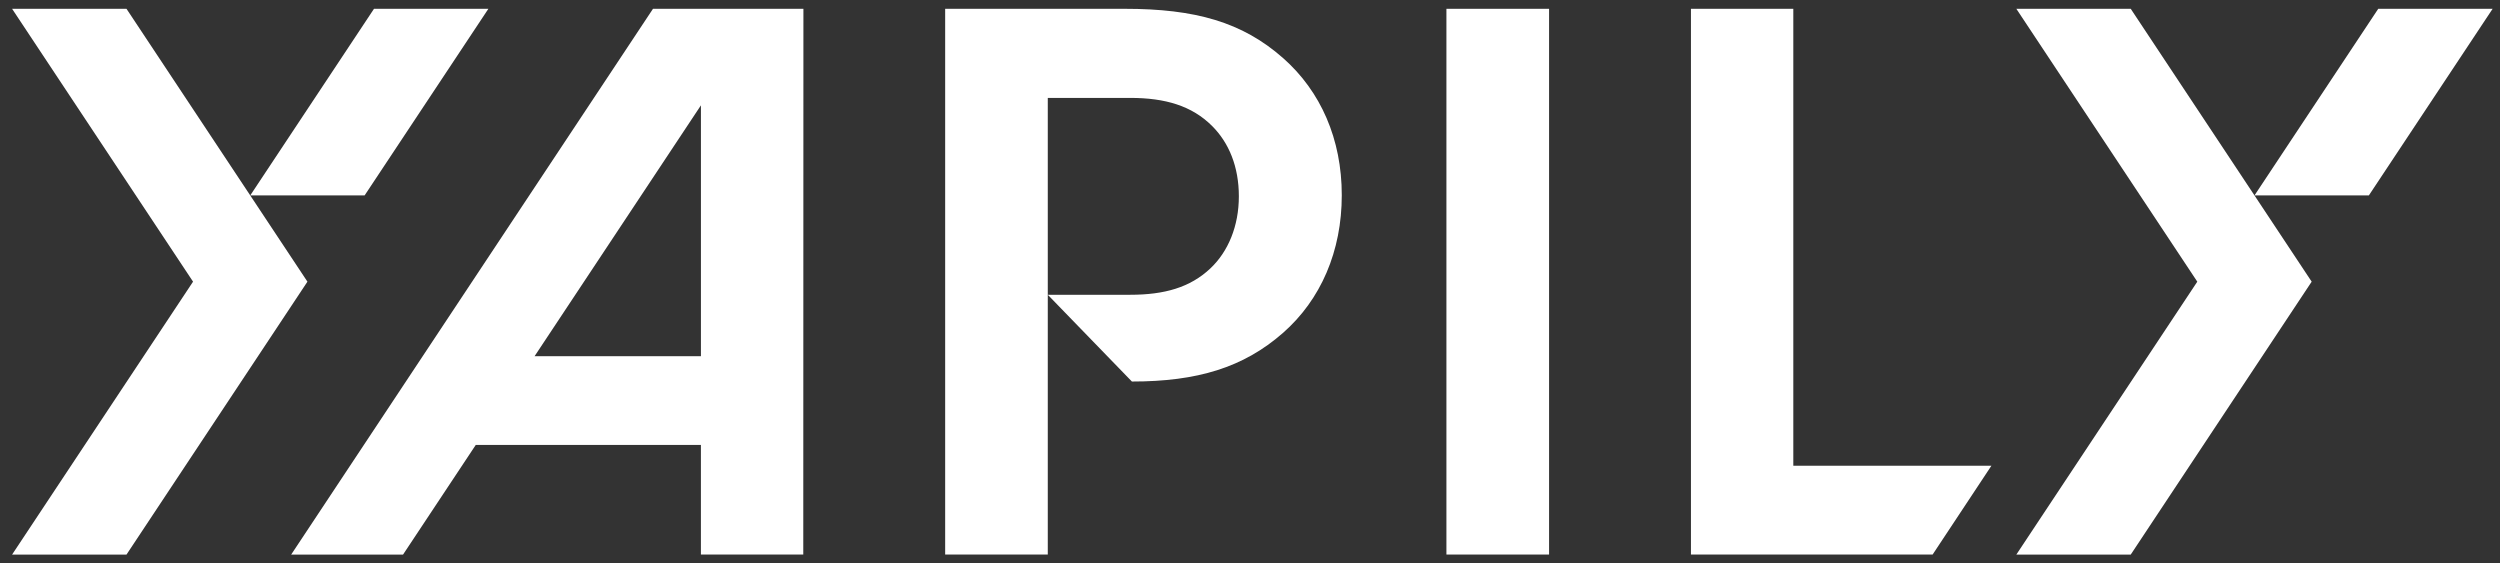
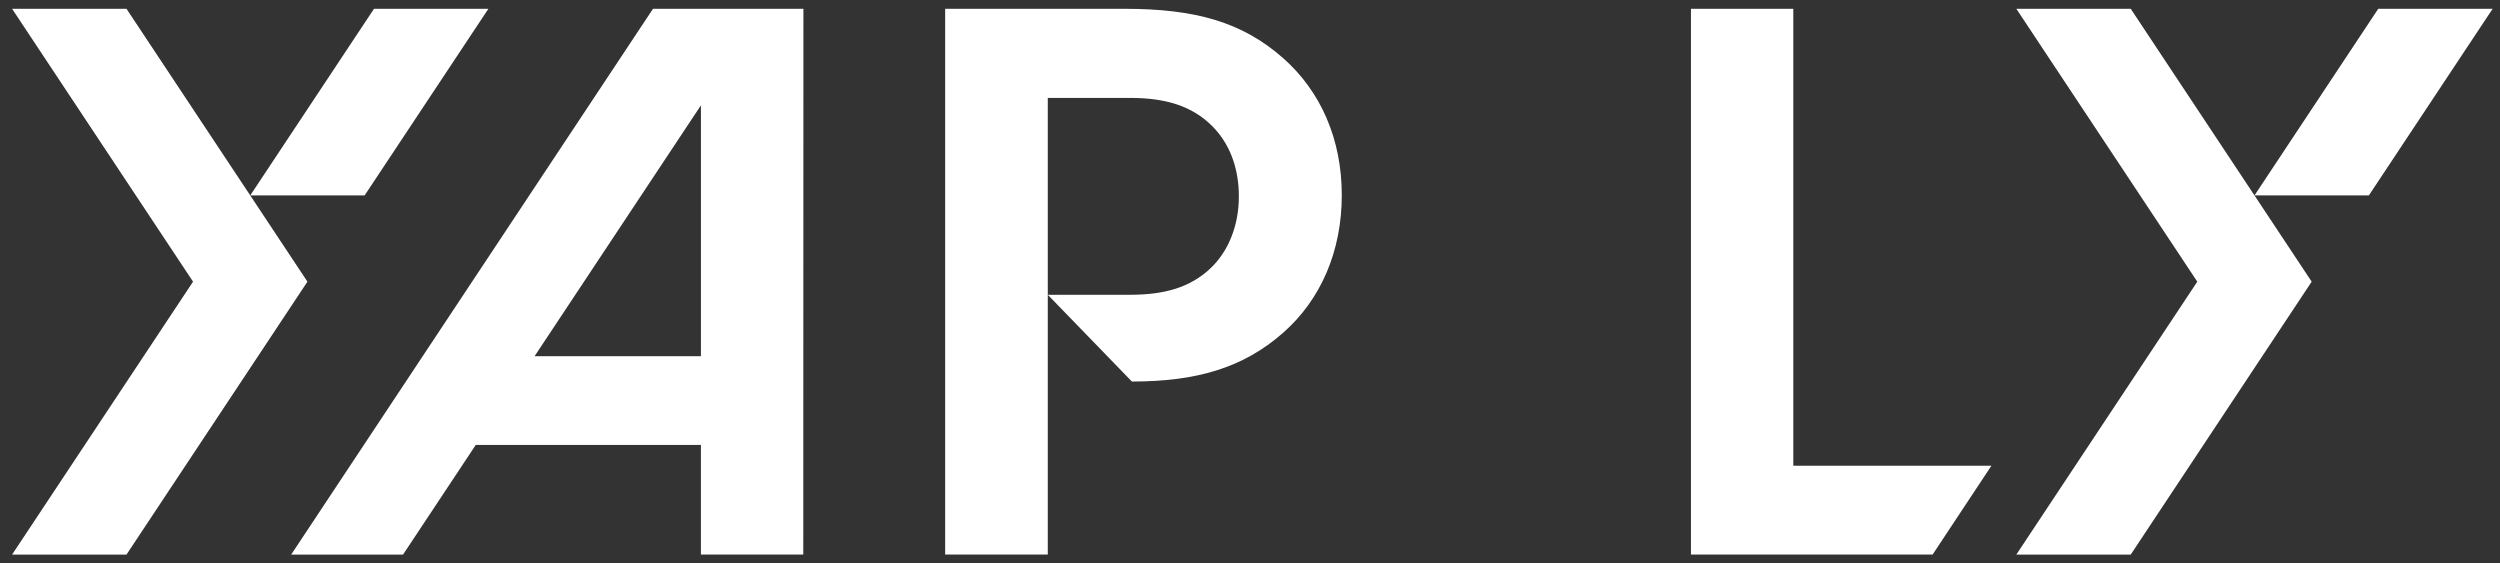
<svg xmlns="http://www.w3.org/2000/svg" width="142" height="32" viewBox="0 0 142 32" fill="none">
  <rect x="0" y="0" width="142" height="32" fill="#333333" stroke="none" />
  <path d="M101.86 0.5H96.046V31.498H109.773L113.113 26.452H101.86V0.5Z" fill="white" />
-   <path d="M87.987 0.5H82.157V31.498H87.987V0.5Z" fill="white" />
  <path d="M16.54 31.5H22.893L27.024 25.271H39.812V31.499H45.626L45.634 0.5H37.09L16.539 31.5H16.54ZM30.365 20.231L39.813 5.982V20.231H30.365Z" fill="white" />
  <path d="M72.879 3.299C70.559 1.251 67.888 0.5 63.888 0.5C62.656 0.5 53.685 0.5 53.685 0.5V31.498H59.514V5.561H64.2C66.185 5.561 67.698 6.009 68.847 7.155C69.801 8.106 70.367 9.465 70.367 11.152C70.367 12.84 69.762 14.289 68.751 15.244C67.599 16.331 66.134 16.743 64.2 16.743H59.514L64.292 21.671C68.008 21.671 70.629 20.876 72.868 18.914C75.028 17.021 76.213 14.264 76.213 11.086C76.213 7.909 75.024 5.19 72.88 3.299H72.879Z" fill="white" />
  <path d="M114.528 0.5L124.806 15.999L114.528 31.5H121.026L131.303 15.999L121.026 0.5H114.528Z" fill="white" />
  <path d="M135.084 0.5L128.055 11.1H134.551L141.581 0.5H135.084Z" fill="white" />
  <path d="M7.185 0.5H0.687L10.965 15.999L0.687 31.5H7.185L17.462 15.999L7.185 0.5Z" fill="white" />
  <path d="M27.74 0.5H21.243L14.214 11.1H20.71L27.74 0.5Z" fill="white" />
</svg>